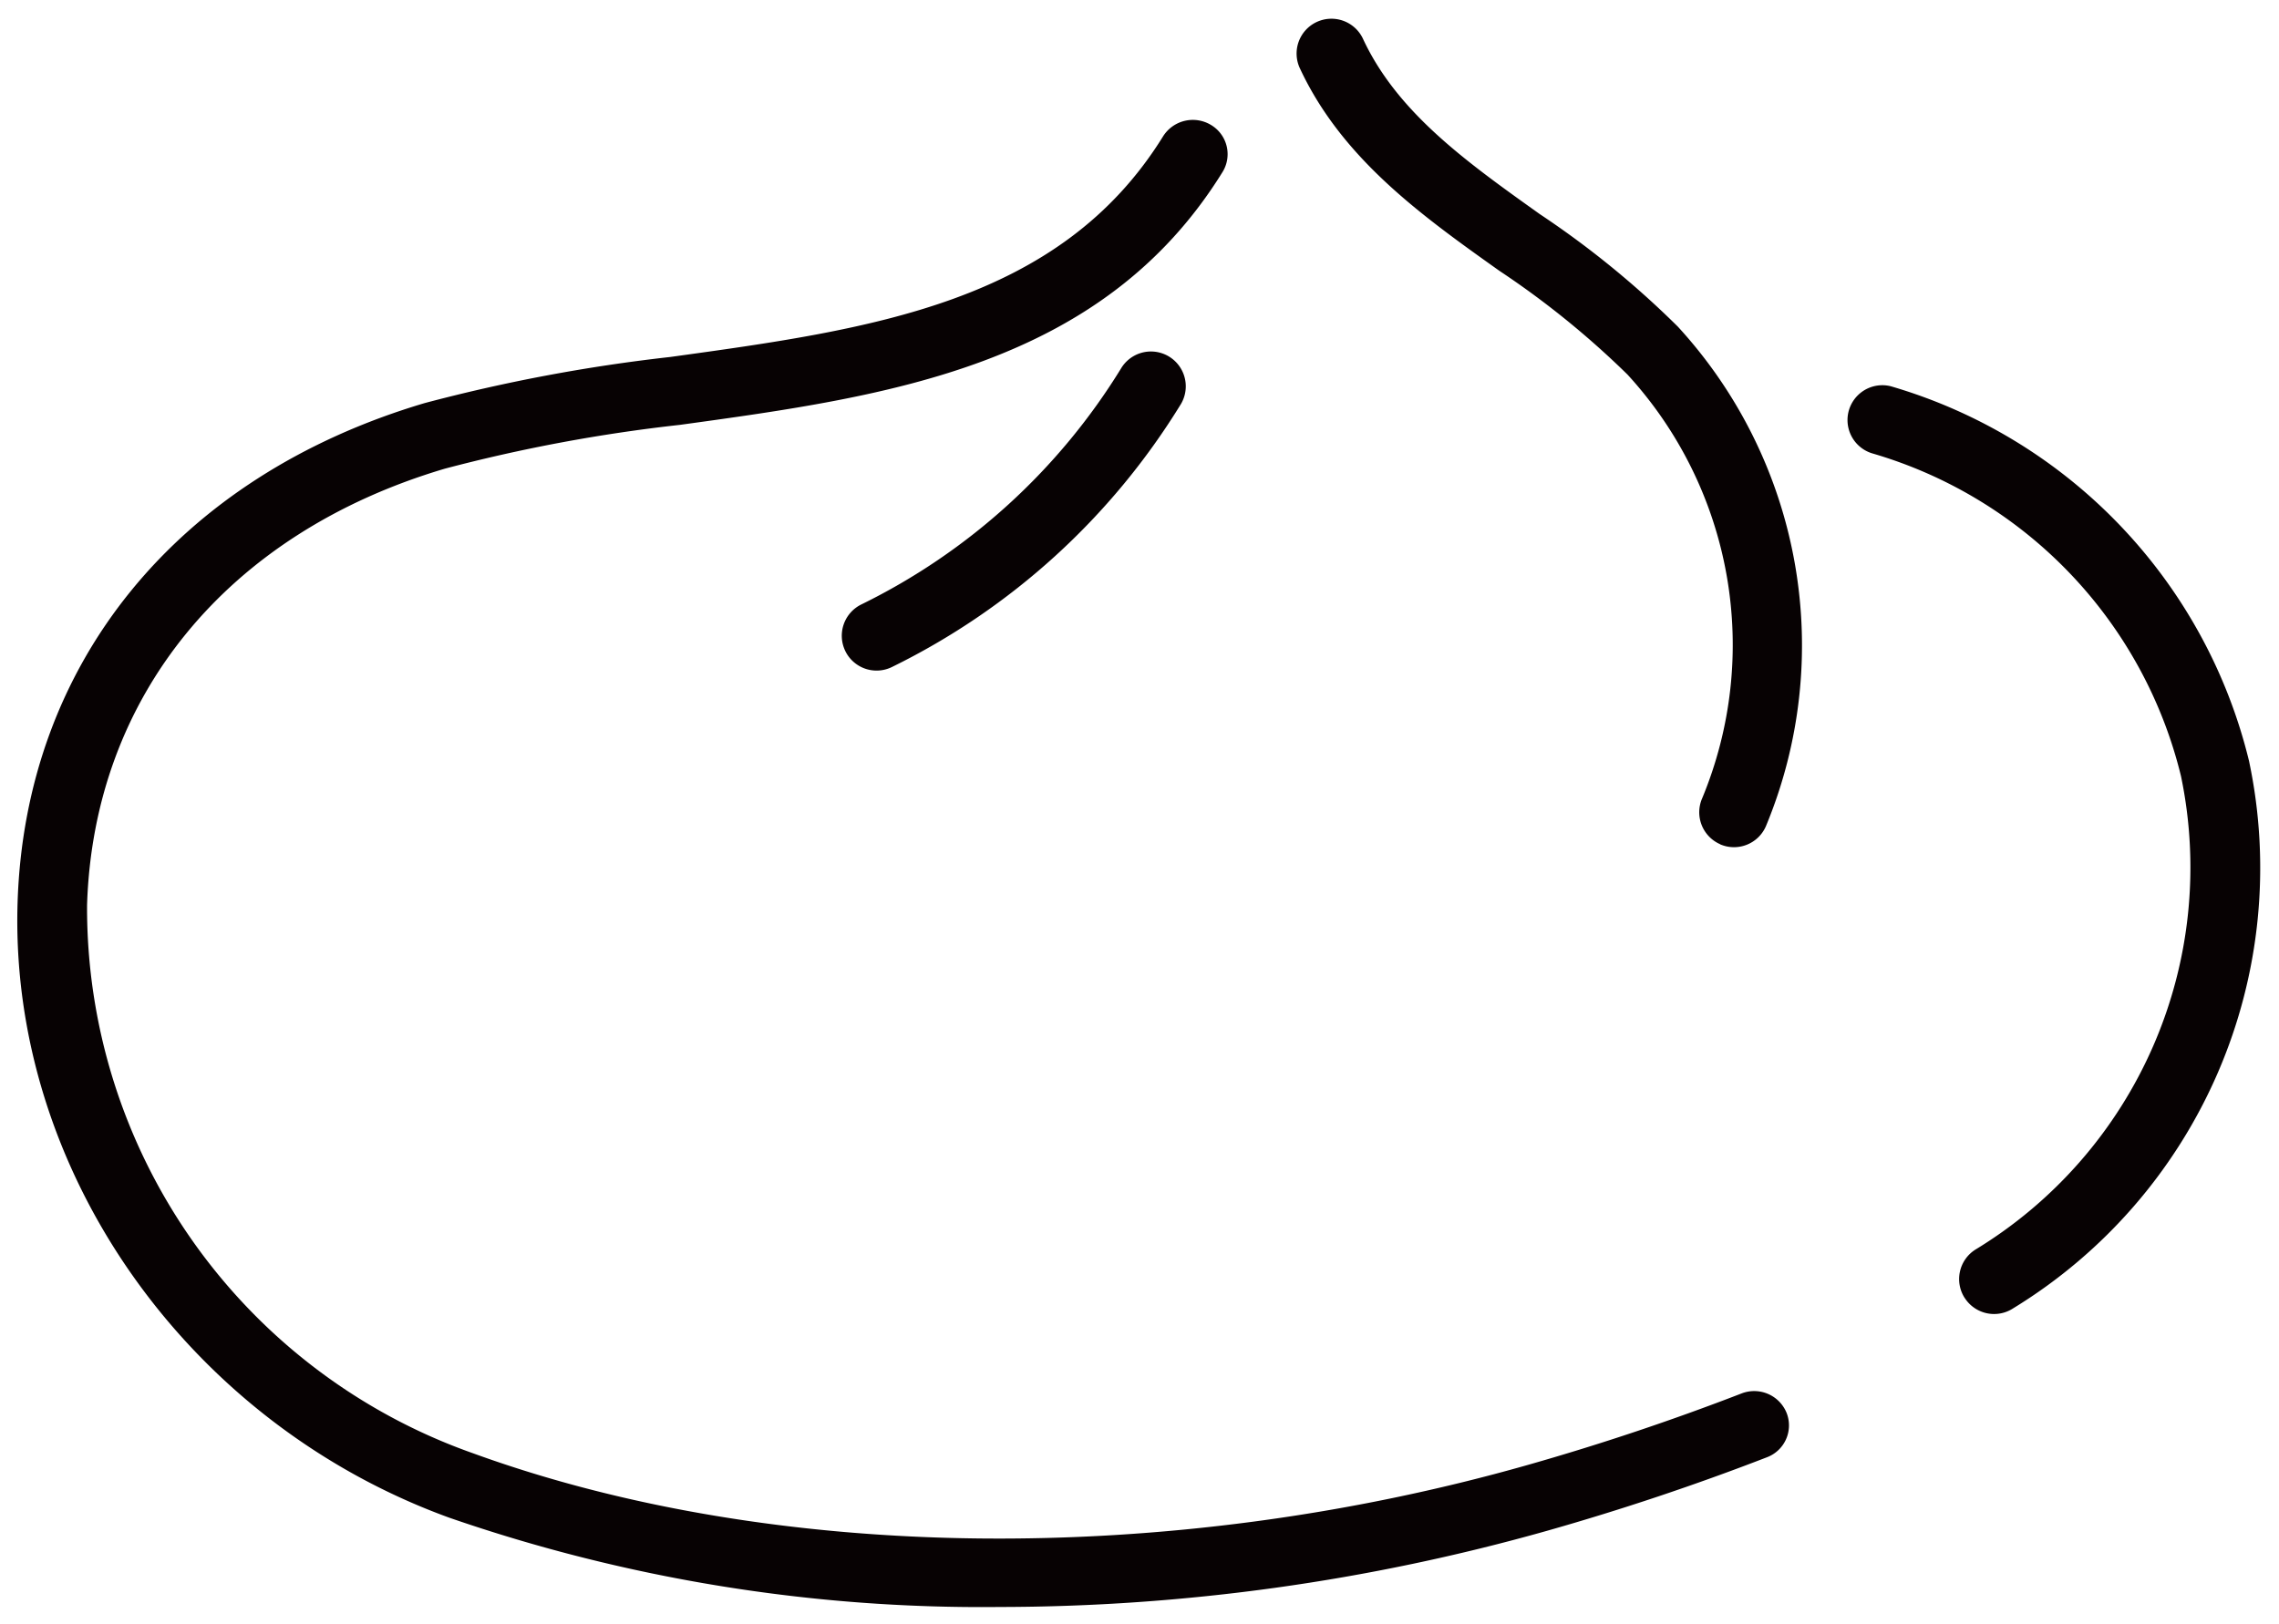
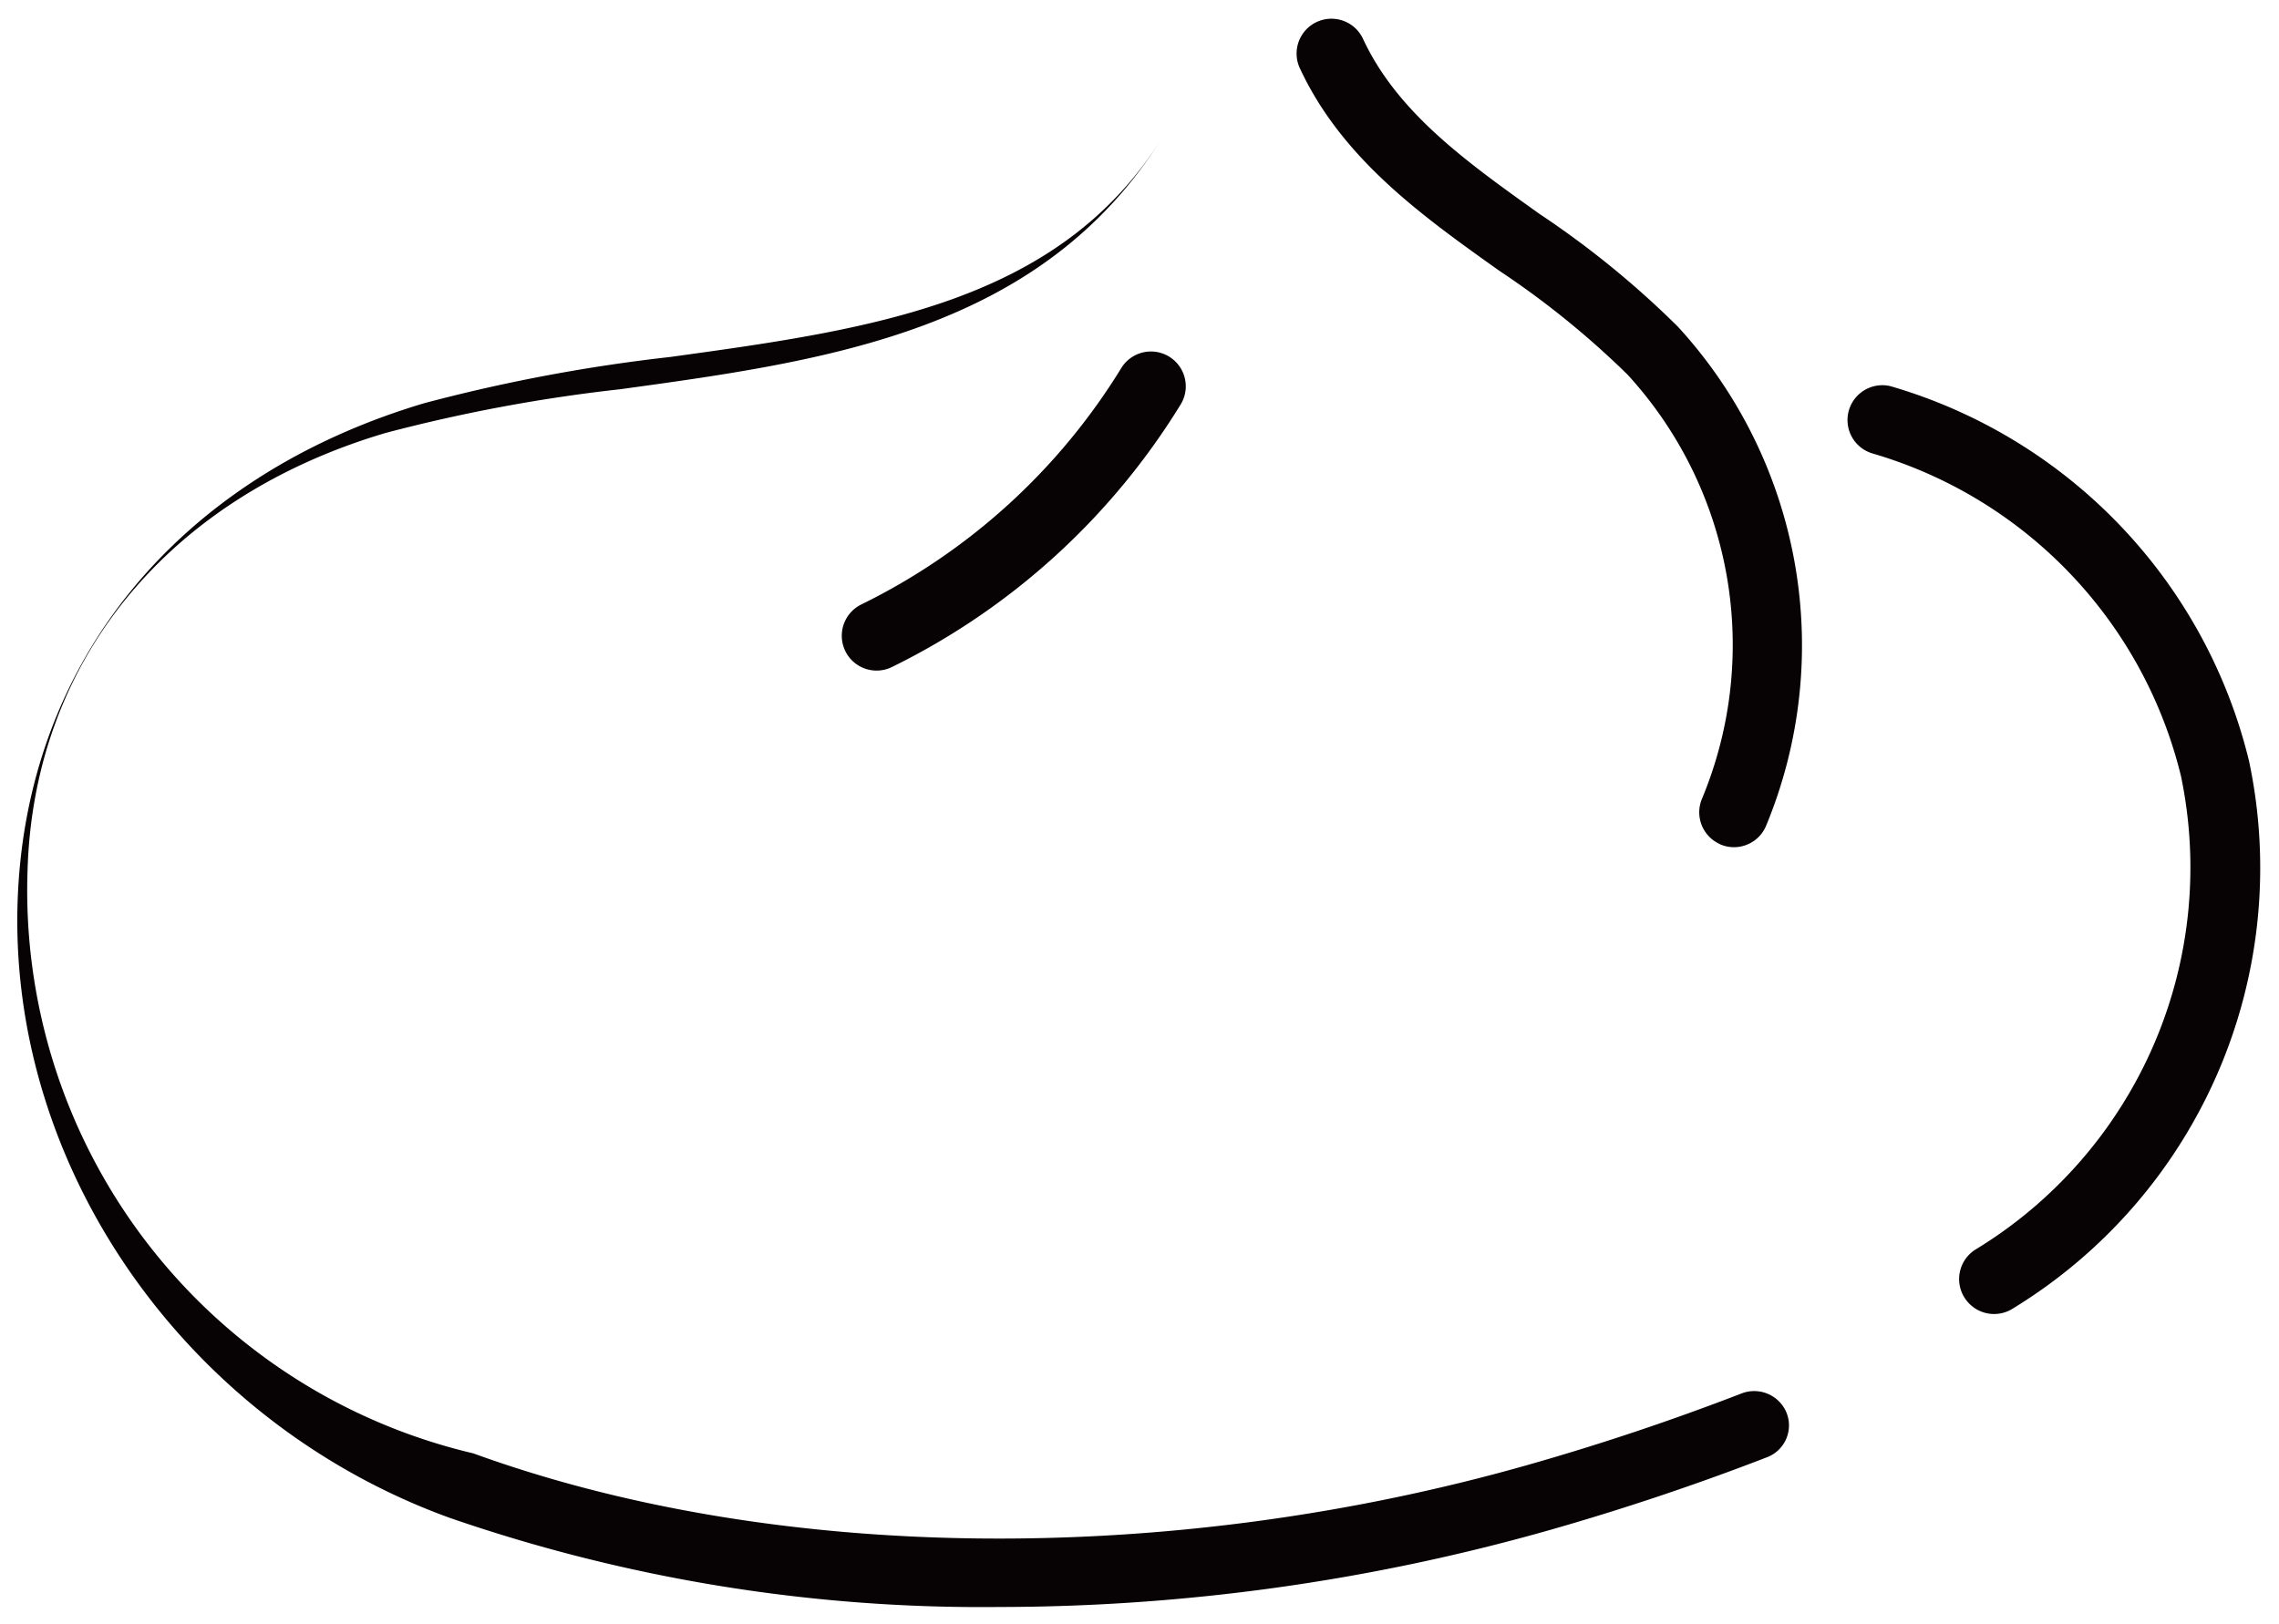
<svg xmlns="http://www.w3.org/2000/svg" width="66.013" height="47.061">
-   <path data-name="合体 2" d="M13.011 43.973C5.411 41.21.27 33.887.509 26.161c.215-6.94 4.625-12.355 11.792-14.482a48.952 48.952 0 017.114-1.336c5.8-.8 11.278-1.554 14.274-6.392a1.018 1.018 0 011.386-.332.985.985 0 01.337 1.365c-3.493 5.641-9.707 6.5-15.717 7.326a46.808 46.808 0 00-6.812 1.27c-6.3 1.869-10.173 6.6-10.361 12.644A16.756 16.756 0 0013.709 42.11c8.718 3.169 20.137 3.294 30.546.335a71.391 71.391 0 006.188-2.07 1.012 1.012 0 011.307.562.987.987 0 01-.571 1.287 72.777 72.777 0 01-6.366 2.129 58.508 58.508 0 01-15.868 2.208 47.147 47.147 0 01-15.934-2.588zm43.9-6.362a1.01 1.01 0 01.3-1.4 12.958 12.958 0 005.964-13.719 12.928 12.928 0 00-8.941-9.355 1.009 1.009 0 01.536-1.945A15 15 0 0165.145 22.05a14.957 14.957 0 01-6.834 15.859 1.01 1.01 0 01-1.4-.3zm-7.084-13.15a1.01 1.01 0 01-.524-1.327 11.59 11.59 0 00-2.162-12.282 25.29 25.29 0 00-3.711-3.006c-2.235-1.59-4.545-3.236-5.769-5.848a1.009 1.009 0 111.827-.856c1 2.132 3 3.554 5.112 5.061a26.686 26.686 0 014 3.261 13.658 13.658 0 012.551 14.475 1.008 1.008 0 01-1.327.524zm-25.343-5.6a1.01 1.01 0 01.466-1.348 18.262 18.262 0 007.537-6.862 1.009 1.009 0 011.724 1.048 20.305 20.305 0 01-8.379 7.629 1.008 1.008 0 01-1.348-.466z" fill="#070203" stroke="rgba(0,0,0,0)" stroke-miterlimit="10" />
+   <path data-name="合体 2" d="M13.011 43.973C5.411 41.21.27 33.887.509 26.161c.215-6.94 4.625-12.355 11.792-14.482a48.952 48.952 0 017.114-1.336c5.8-.8 11.278-1.554 14.274-6.392c-3.493 5.641-9.707 6.5-15.717 7.326a46.808 46.808 0 00-6.812 1.27c-6.3 1.869-10.173 6.6-10.361 12.644A16.756 16.756 0 0013.709 42.11c8.718 3.169 20.137 3.294 30.546.335a71.391 71.391 0 006.188-2.07 1.012 1.012 0 011.307.562.987.987 0 01-.571 1.287 72.777 72.777 0 01-6.366 2.129 58.508 58.508 0 01-15.868 2.208 47.147 47.147 0 01-15.934-2.588zm43.9-6.362a1.01 1.01 0 01.3-1.4 12.958 12.958 0 005.964-13.719 12.928 12.928 0 00-8.941-9.355 1.009 1.009 0 01.536-1.945A15 15 0 0165.145 22.05a14.957 14.957 0 01-6.834 15.859 1.01 1.01 0 01-1.4-.3zm-7.084-13.15a1.01 1.01 0 01-.524-1.327 11.59 11.59 0 00-2.162-12.282 25.29 25.29 0 00-3.711-3.006c-2.235-1.59-4.545-3.236-5.769-5.848a1.009 1.009 0 111.827-.856c1 2.132 3 3.554 5.112 5.061a26.686 26.686 0 014 3.261 13.658 13.658 0 012.551 14.475 1.008 1.008 0 01-1.327.524zm-25.343-5.6a1.01 1.01 0 01.466-1.348 18.262 18.262 0 007.537-6.862 1.009 1.009 0 011.724 1.048 20.305 20.305 0 01-8.379 7.629 1.008 1.008 0 01-1.348-.466z" fill="#070203" stroke="rgba(0,0,0,0)" stroke-miterlimit="10" />
</svg>